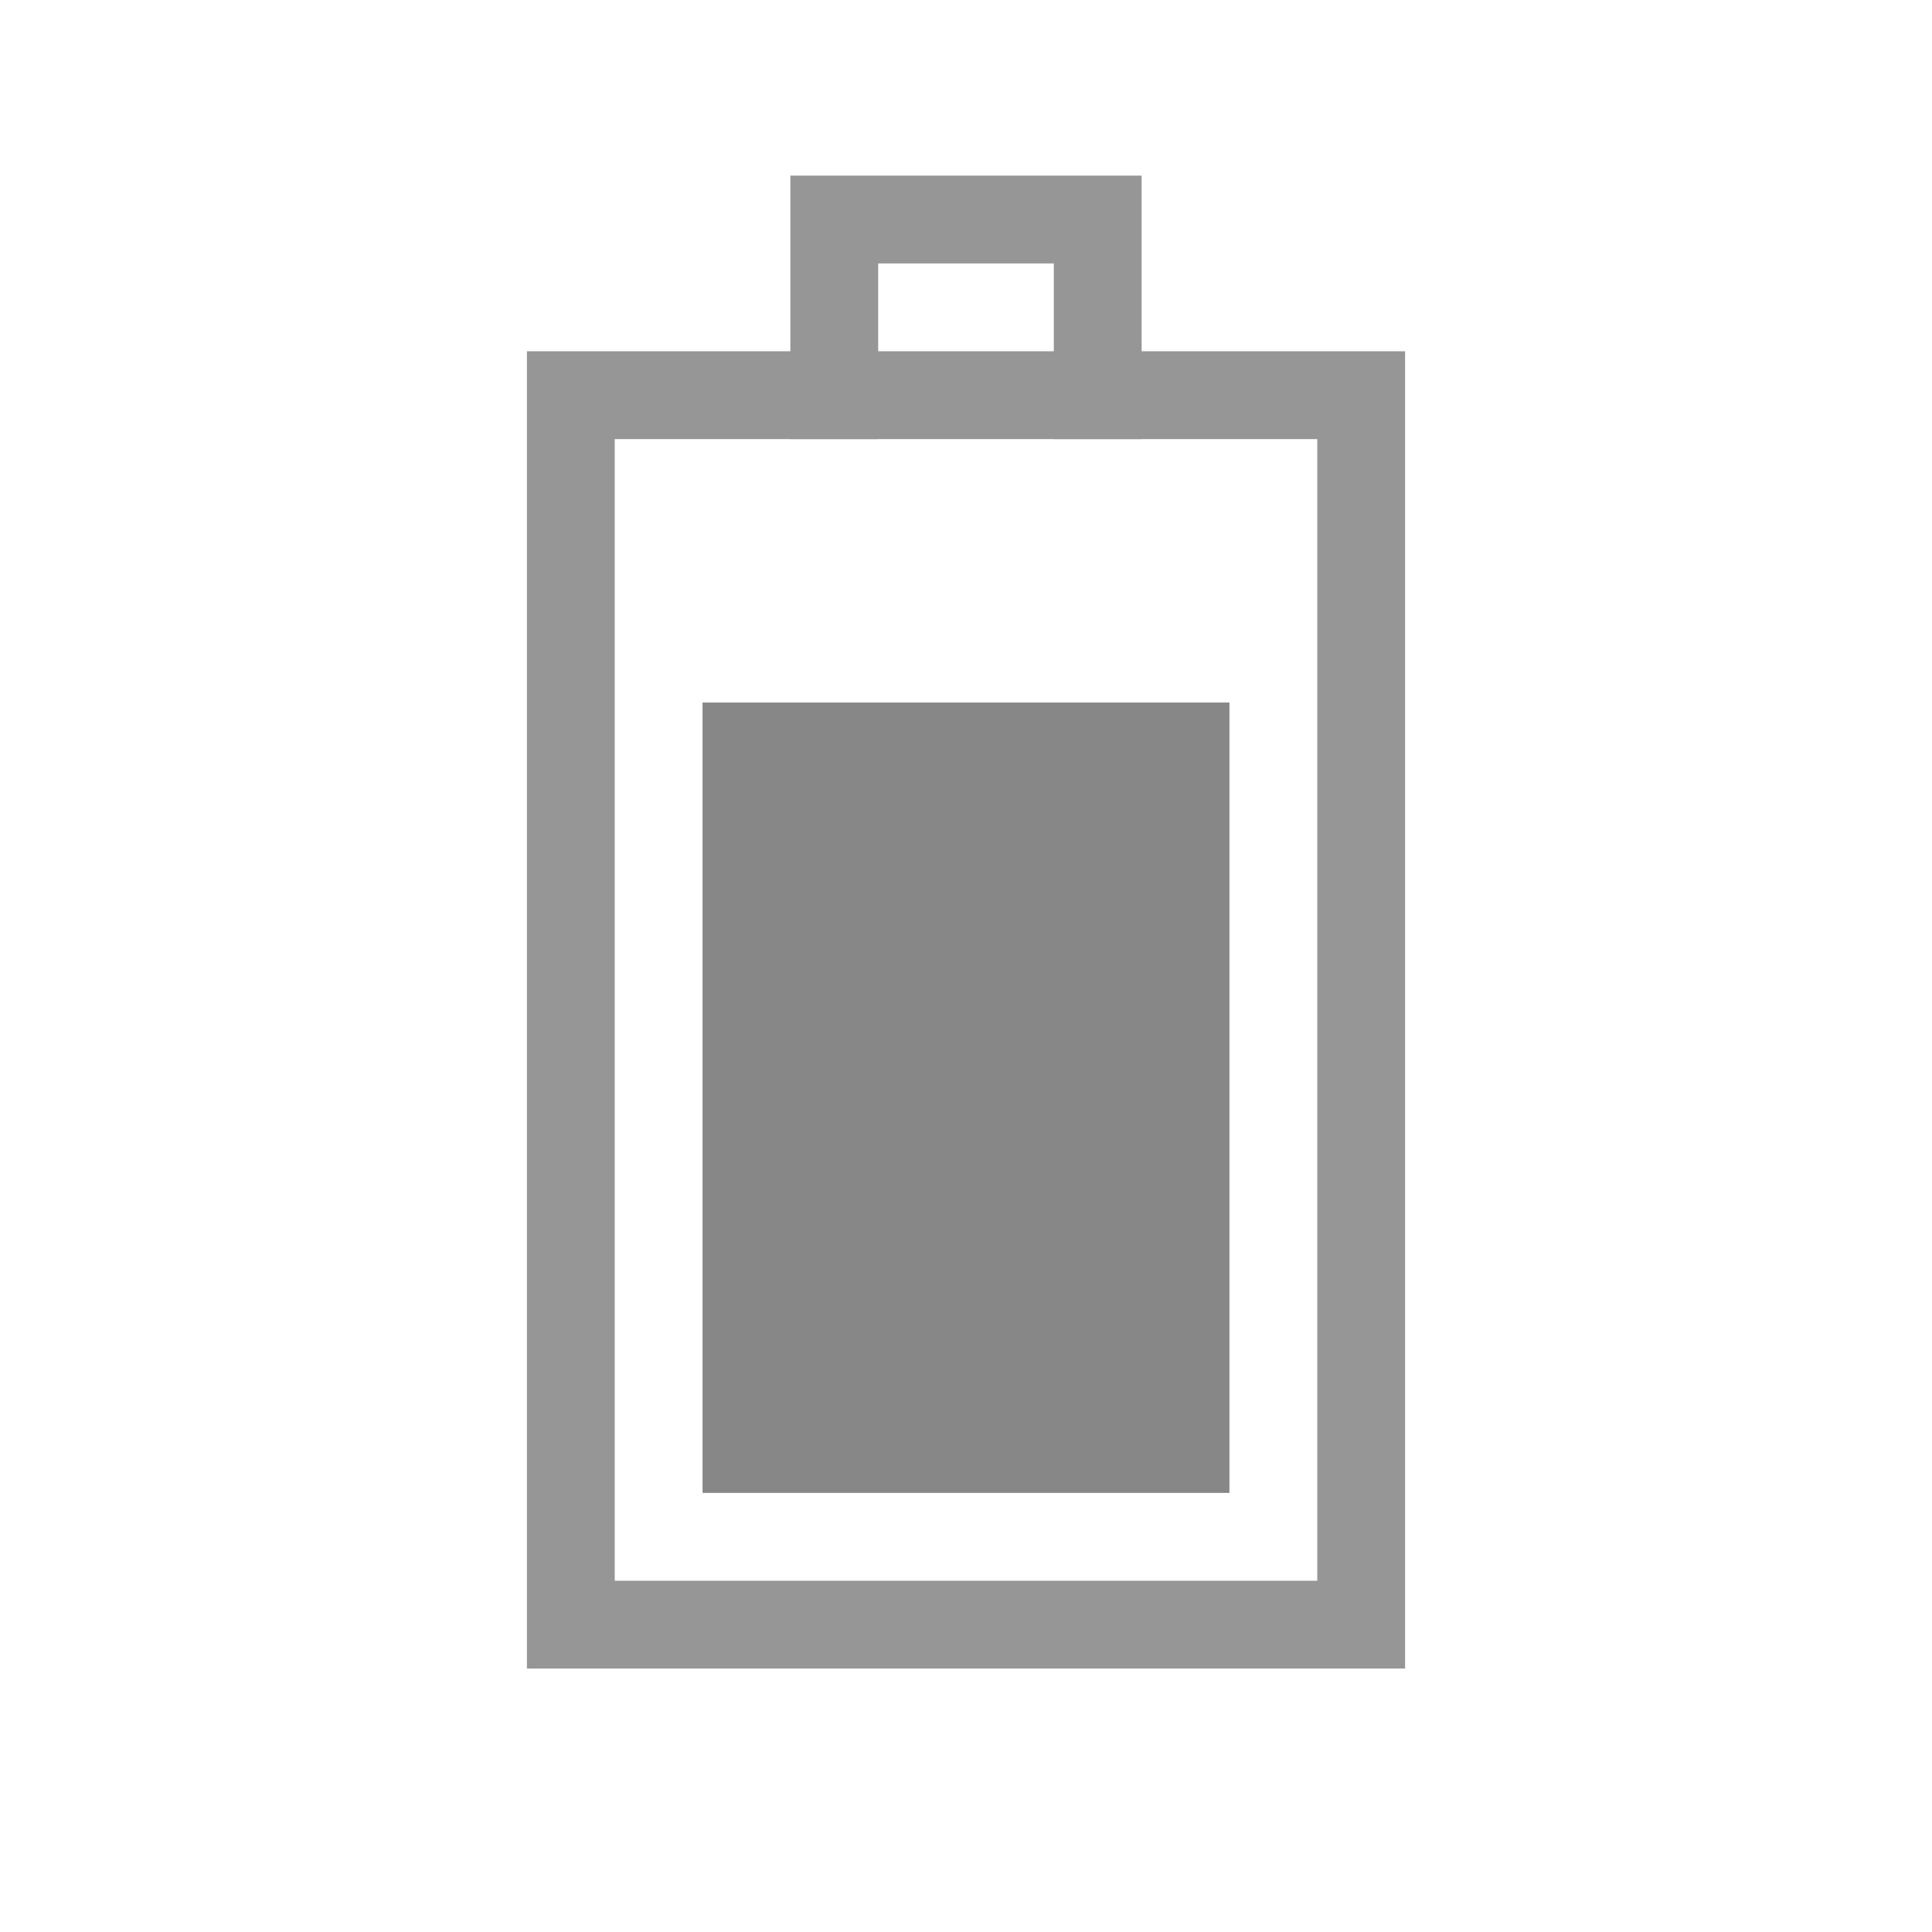
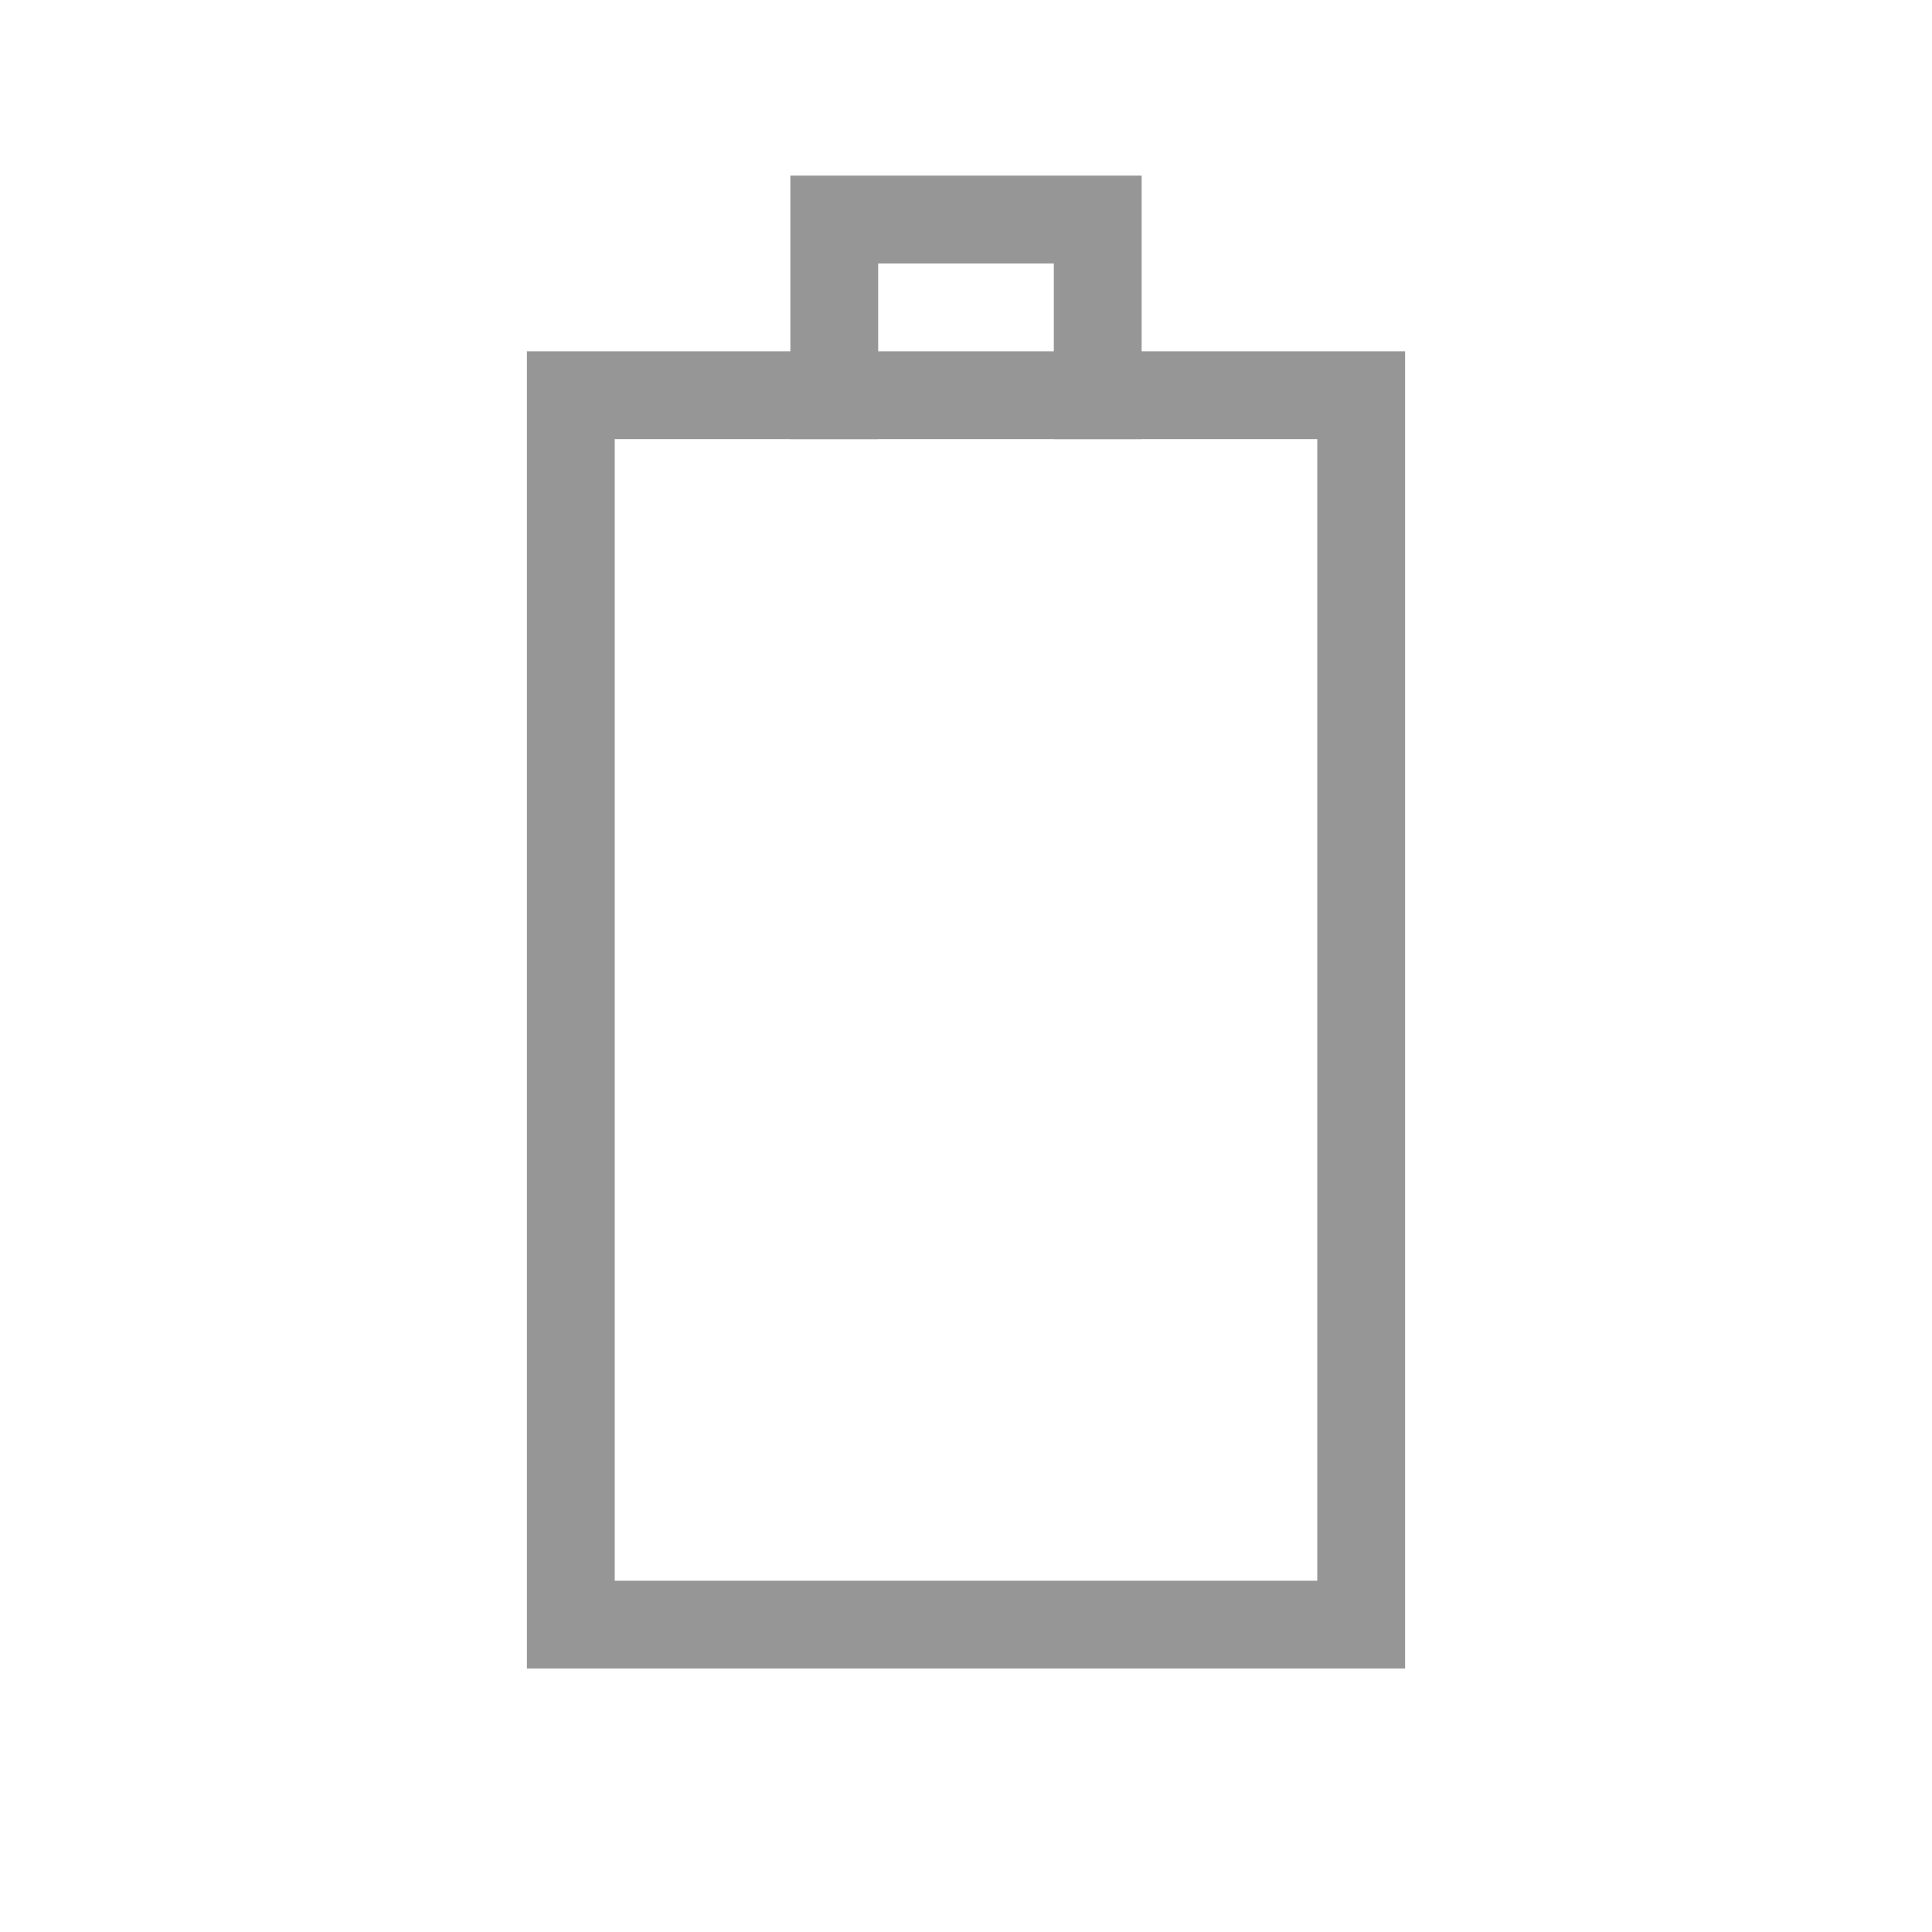
<svg xmlns="http://www.w3.org/2000/svg" id="svg3196" width="22" height="22" version="1.0">
  <rect id="rect2388" transform="rotate(-90)" x="-18.5" y="6.5" width="14" height="9" rx="0" ry="0" style="fill:none;stroke-linecap:square;stroke:#969696" />
  <path id="rect3160" d="m9.5 4.5v-2h3v2" style="fill:none;stroke-linecap:square;stroke:#969696" />
-   <rect id="rect3162" transform="rotate(-90)" x="-17" y="8" width="9" height="6" style="fill:#878787" />
</svg>